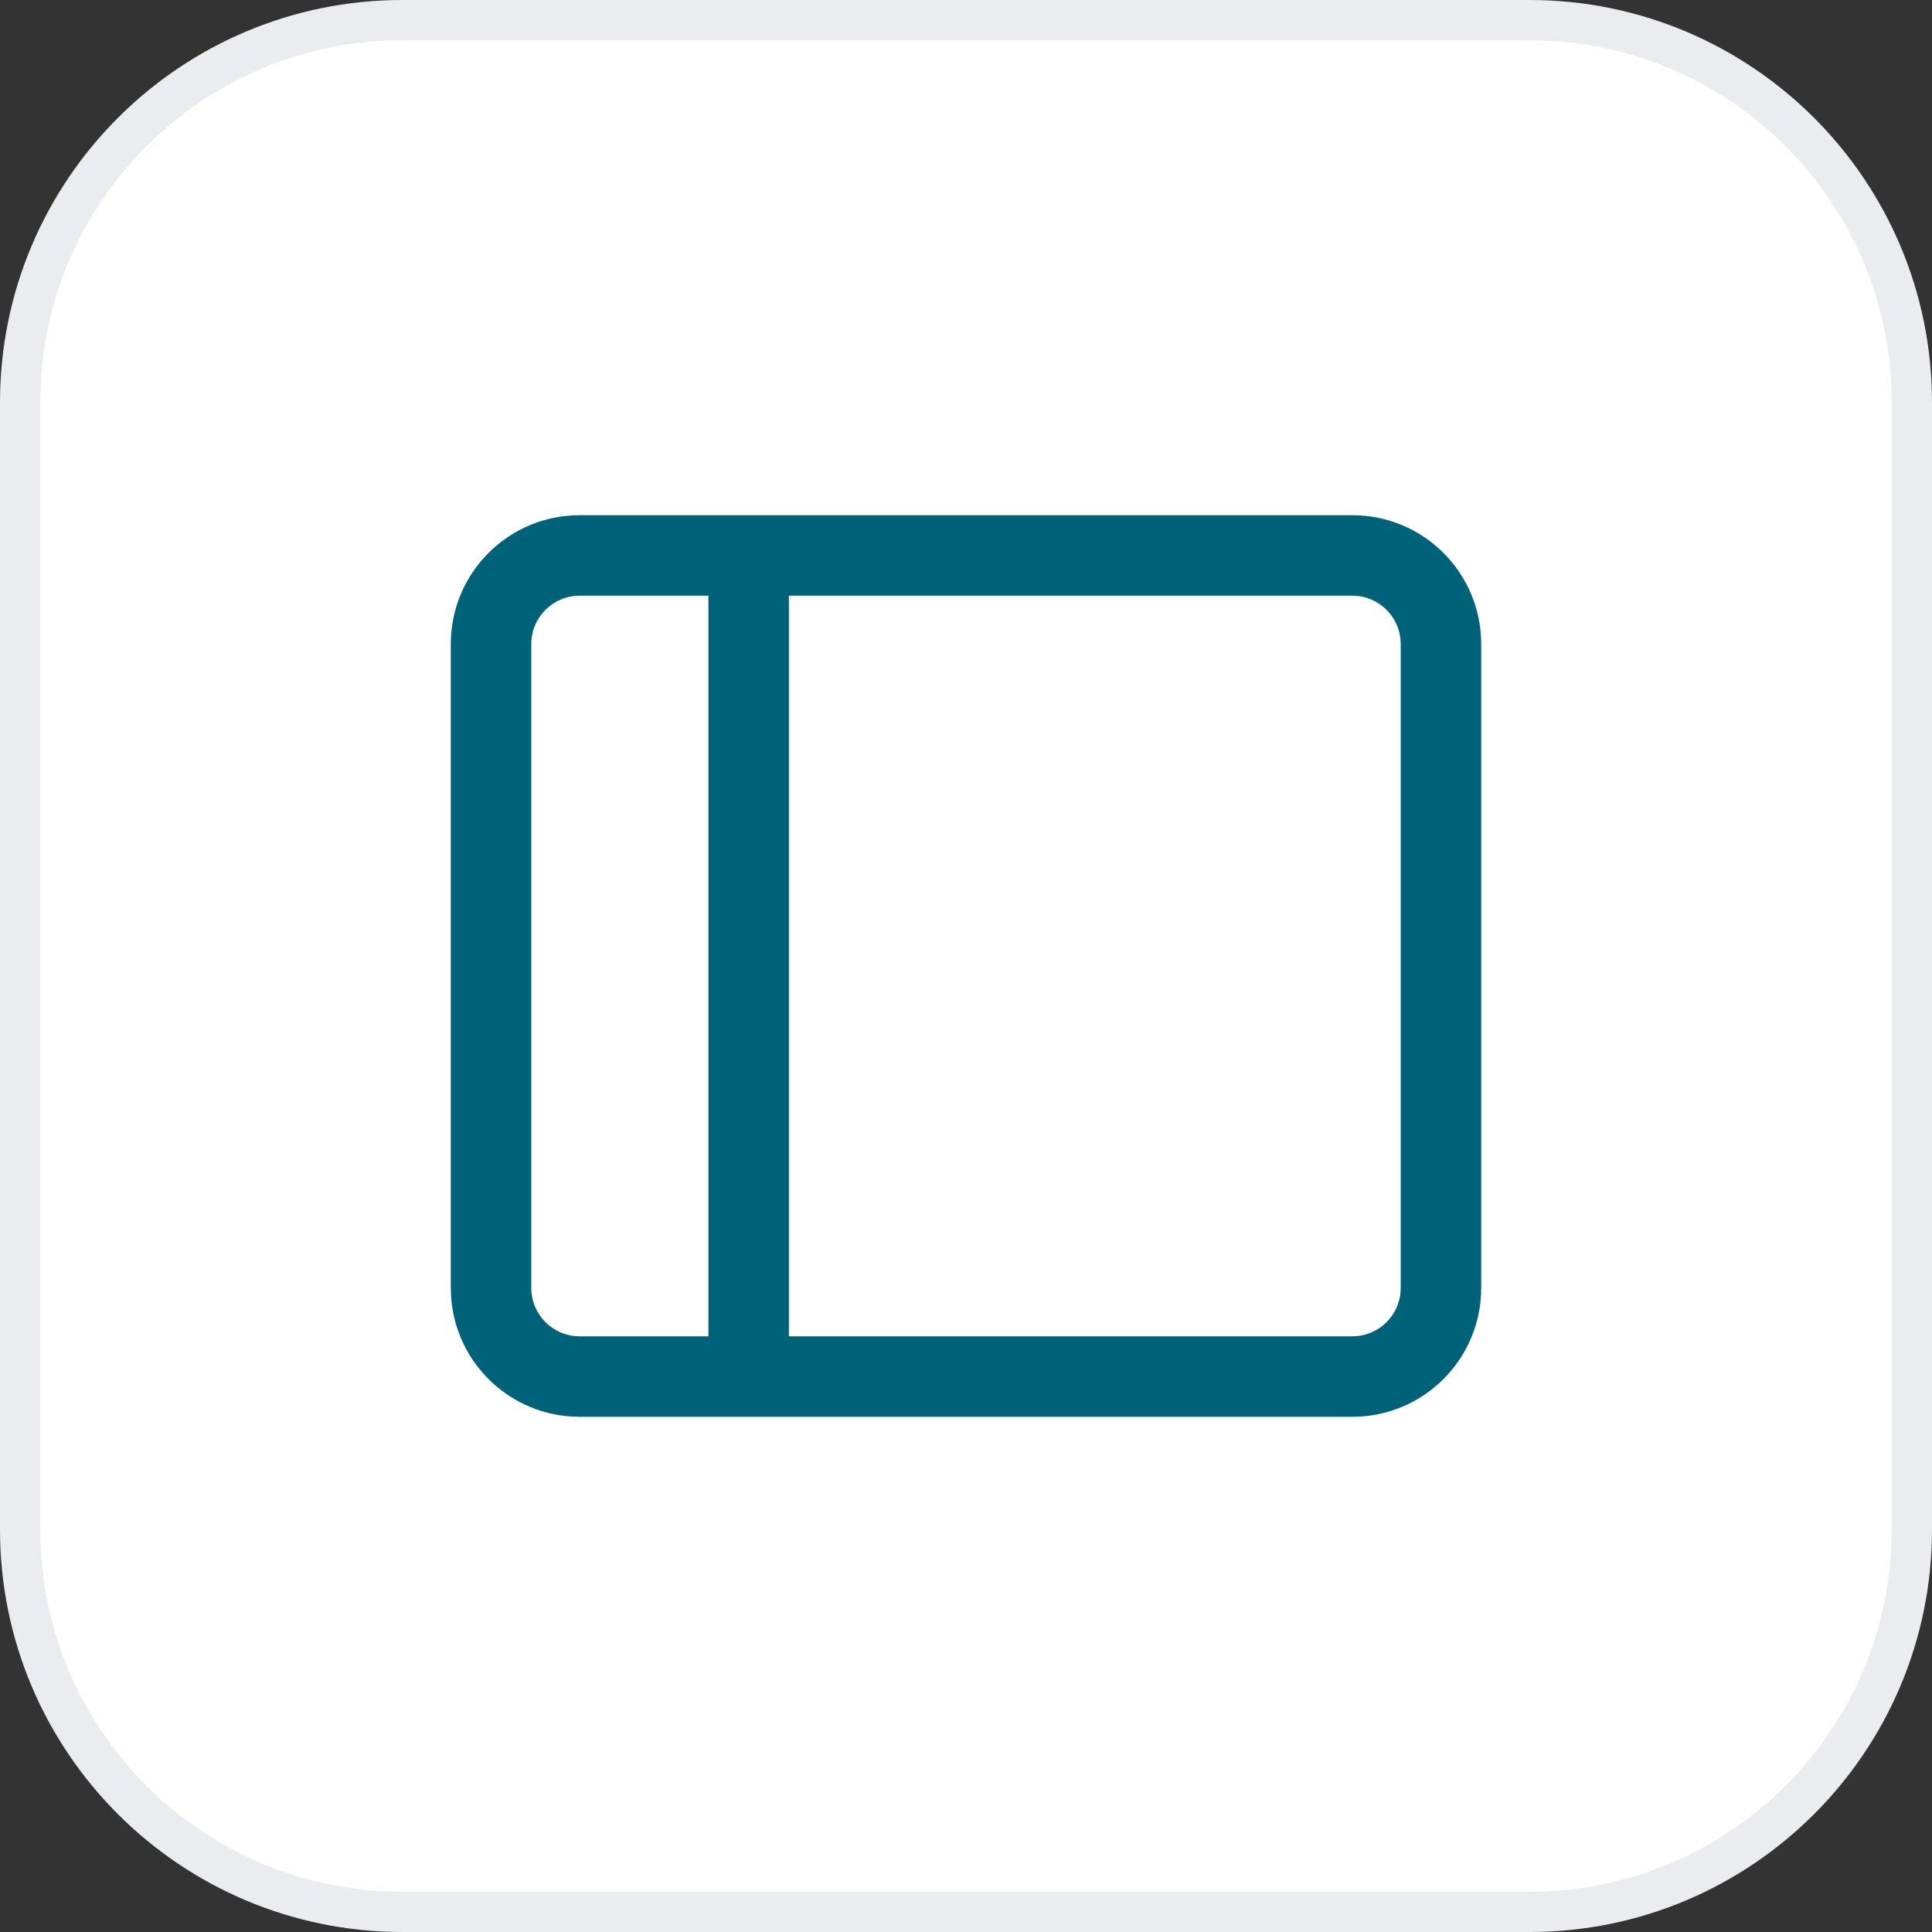
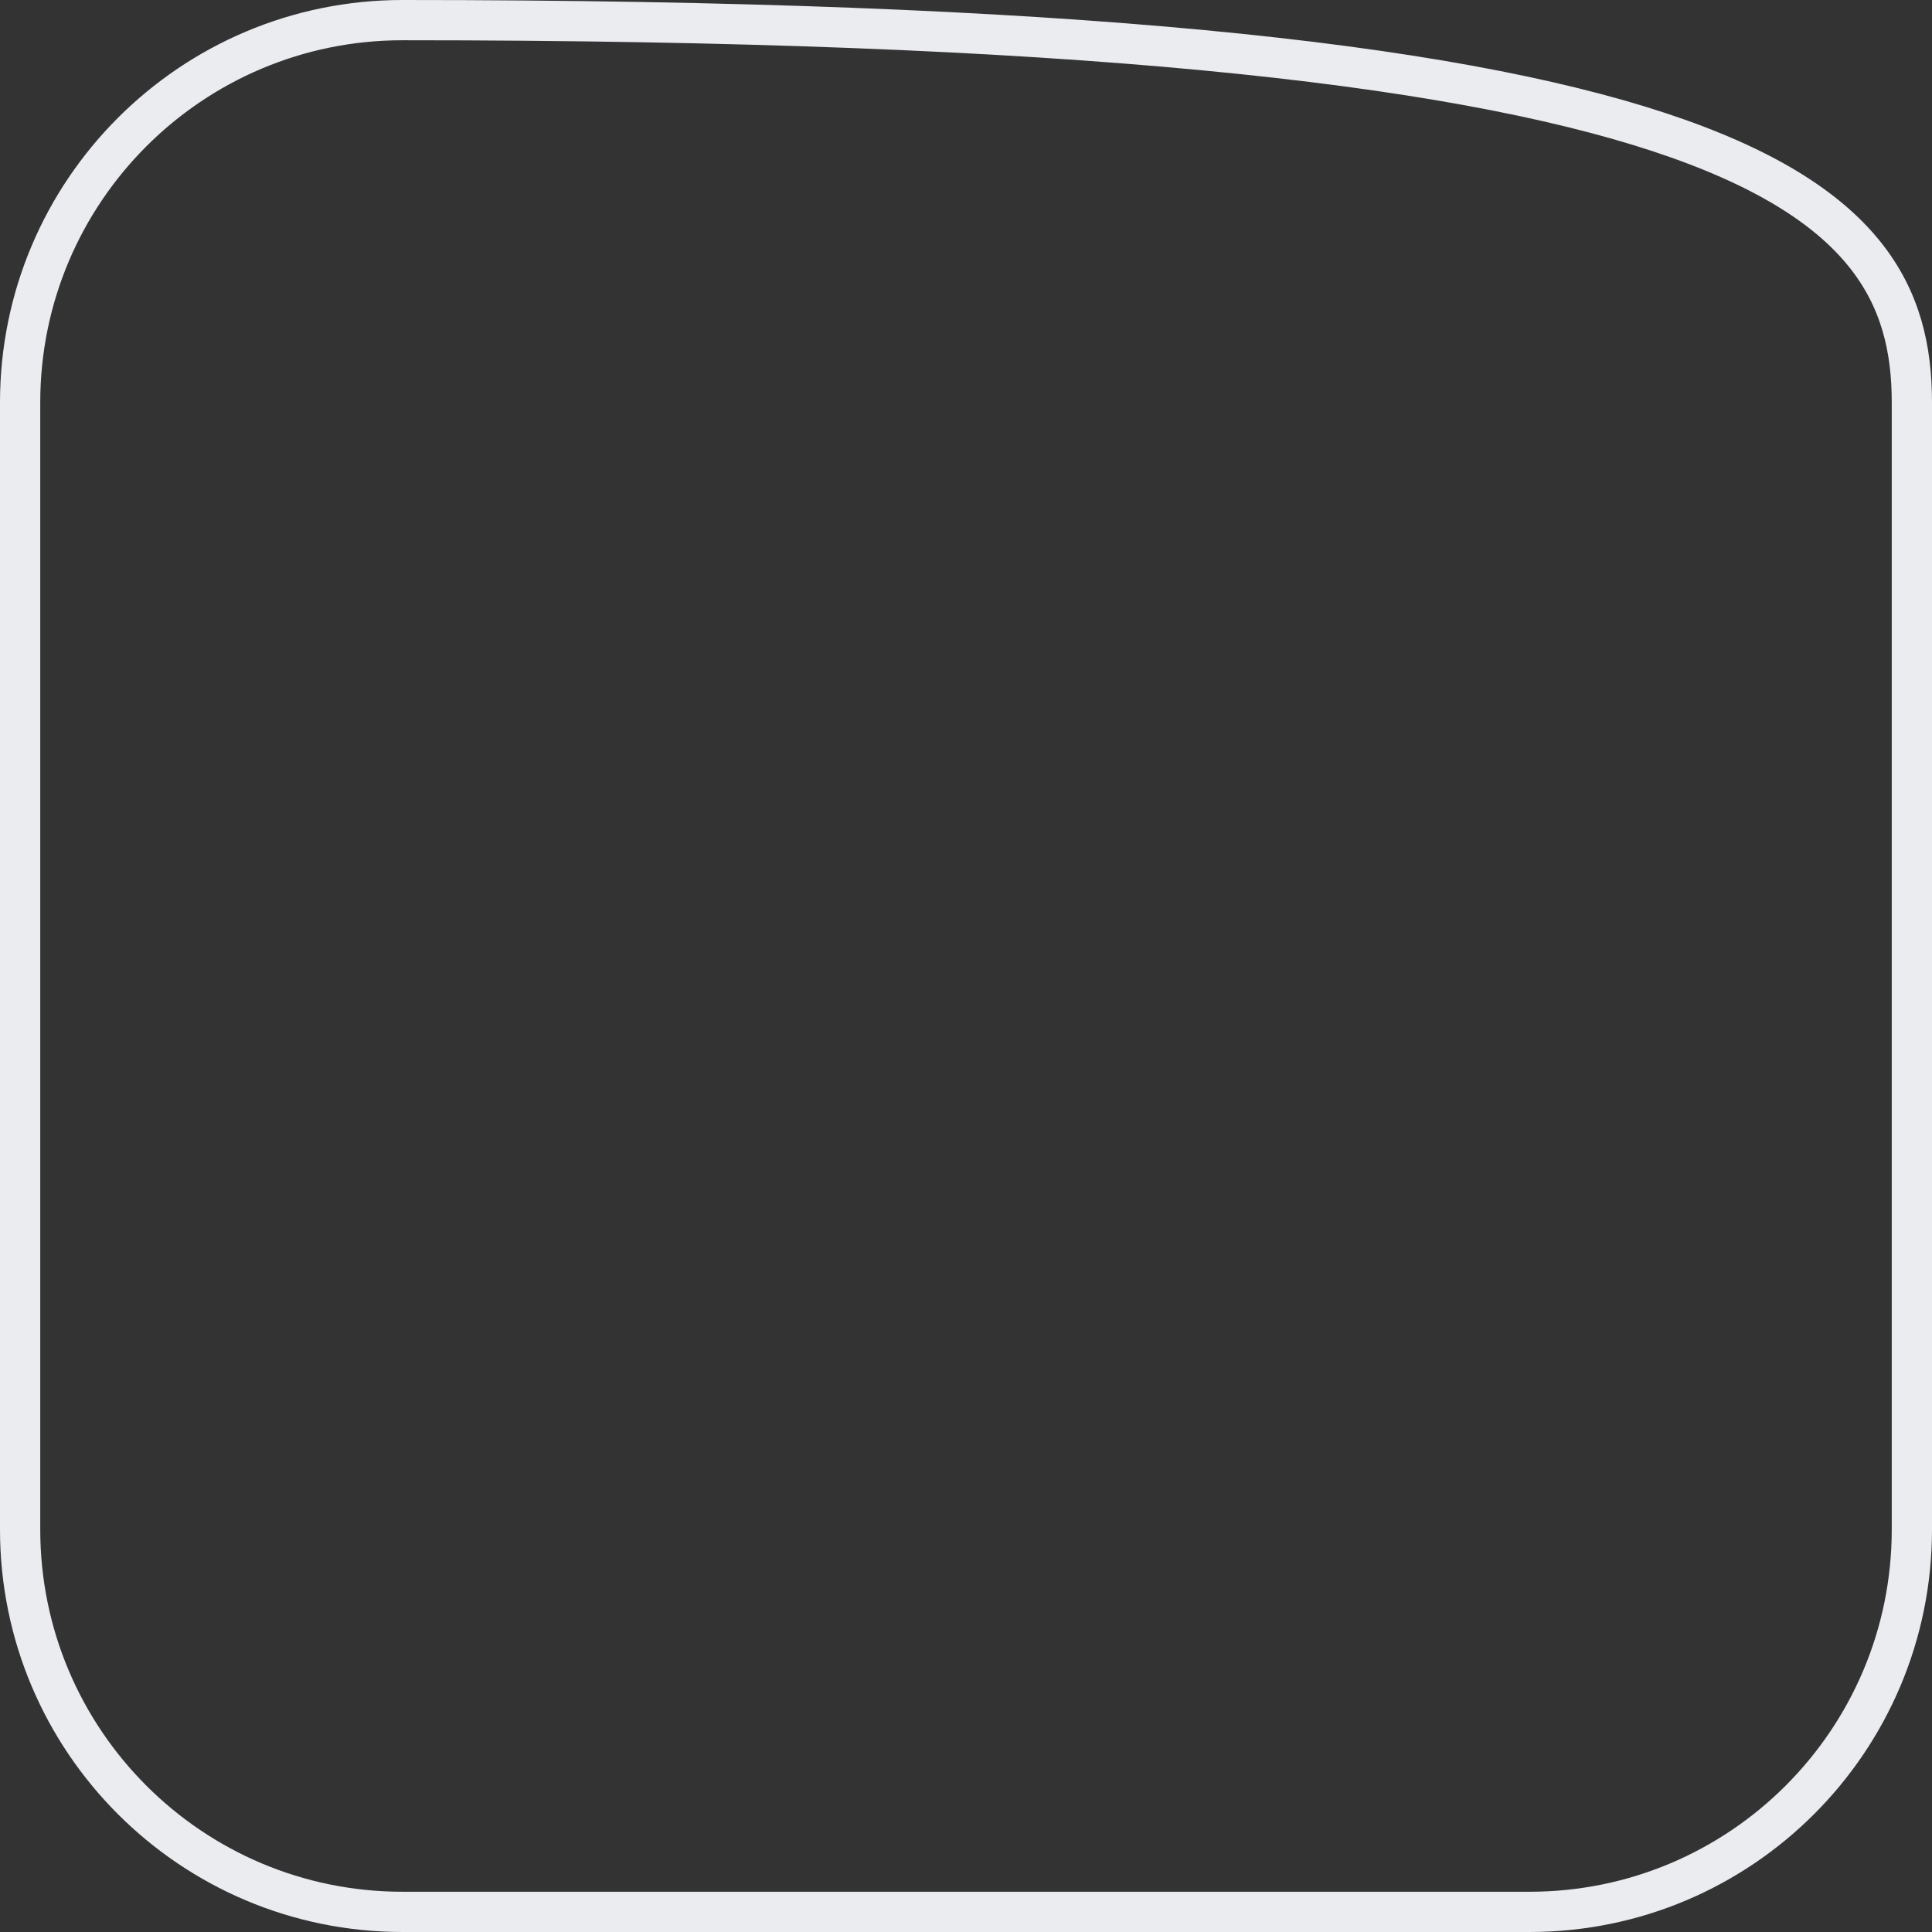
<svg xmlns="http://www.w3.org/2000/svg" width="48" height="48" viewBox="0 0 48 48" fill="none">
  <rect x="0" y="0" width="48" height="48" fill="#333333" stroke="none" />
-   <path d="M10 0.5H38C43.247 0.5 47.5 4.753 47.5 10V38C47.5 43.247 43.247 47.5 38 47.5H10C4.753 47.5 0.5 43.247 0.5 38V10C0.5 4.753 4.753 0.5 10 0.5Z" fill="white" />
-   <path d="M10 0.5H38C43.247 0.5 47.5 4.753 47.5 10V38C47.5 43.247 43.247 47.5 38 47.5H10C4.753 47.5 0.5 43.247 0.5 38V10C0.5 4.753 4.753 0.5 10 0.5Z" stroke="#EAECF0" />
-   <path fill-rule="evenodd" clip-rule="evenodd" d="M19.6 14.8H33.6C34.263 14.8 34.8 15.337 34.8 16V32C34.8 32.663 34.263 33.2 33.6 33.2H19.6L19.6 14.8ZM17.6 14.8H14.4C13.738 14.8 13.2 15.337 13.2 16V32C13.2 32.663 13.738 33.2 14.4 33.2H17.6L17.6 14.8ZM11.2 16C11.2 14.233 12.633 12.8 14.4 12.8H33.6C35.367 12.8 36.8 14.233 36.8 16V32C36.8 33.767 35.367 35.2 33.6 35.2H14.4C12.633 35.2 11.2 33.767 11.2 32V16Z" fill="#006278" />
+   <path d="M10 0.5C43.247 0.5 47.5 4.753 47.5 10V38C47.5 43.247 43.247 47.5 38 47.5H10C4.753 47.5 0.5 43.247 0.5 38V10C0.5 4.753 4.753 0.5 10 0.5Z" stroke="#EAECF0" />
</svg>